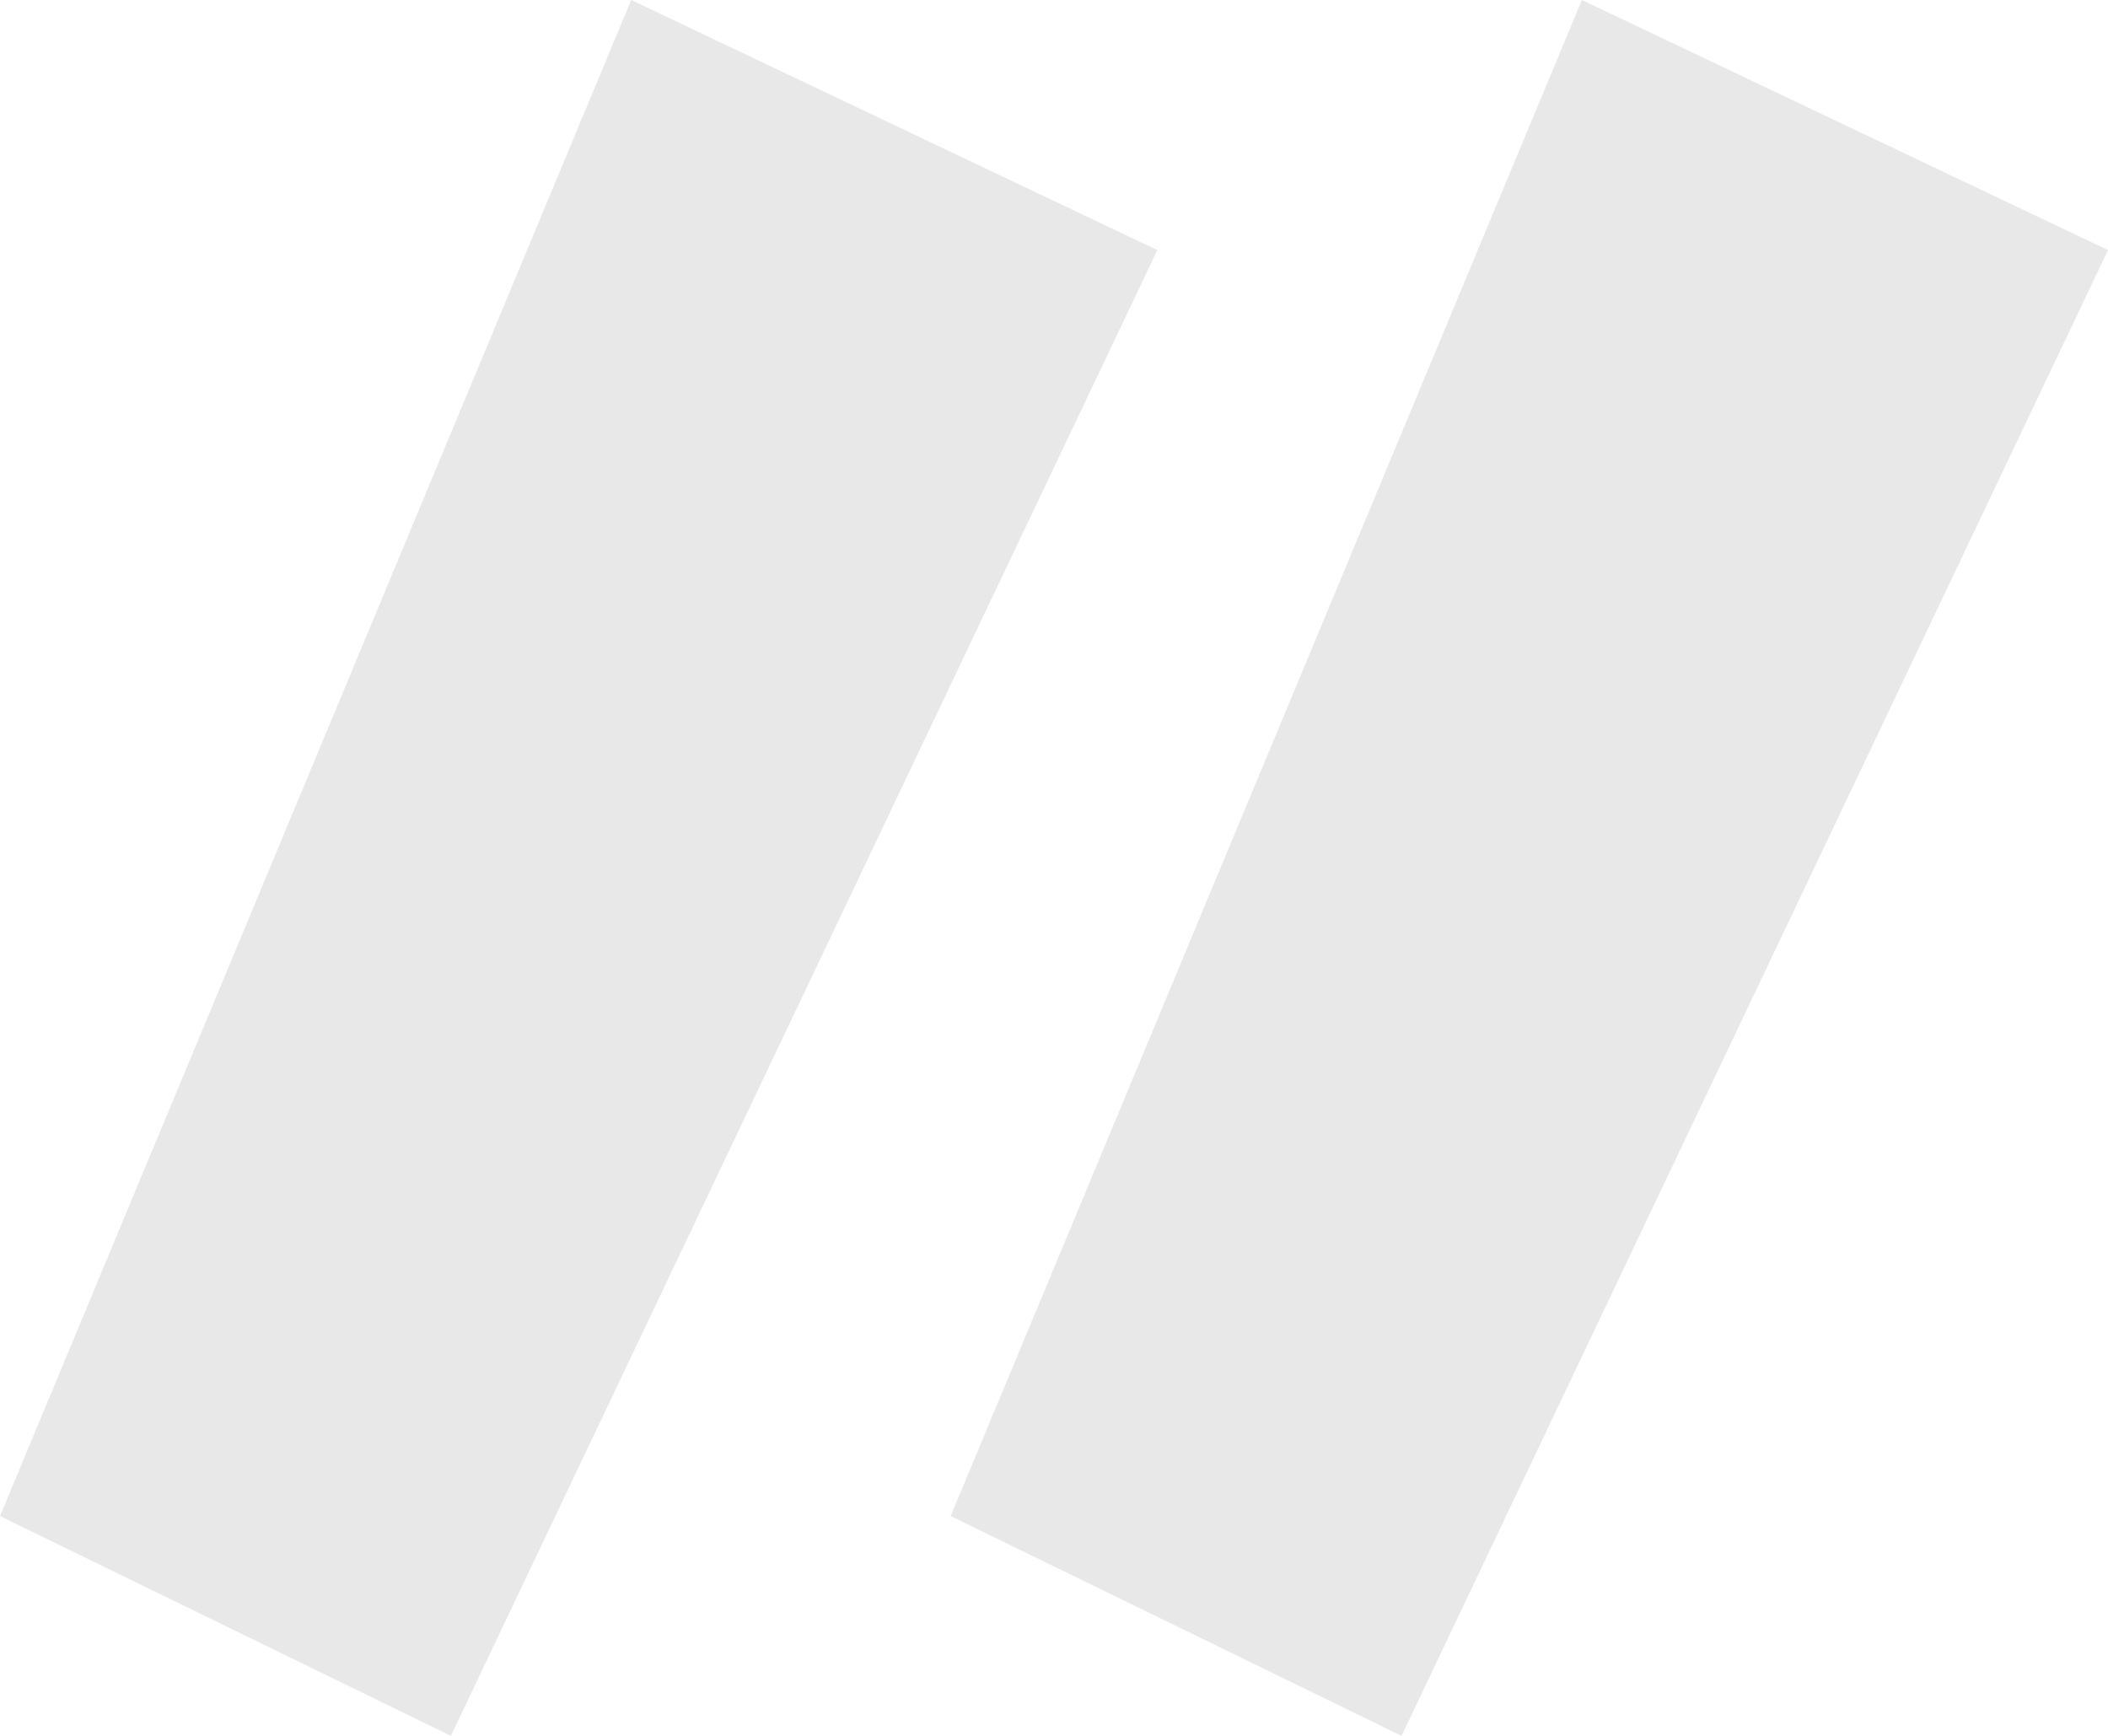
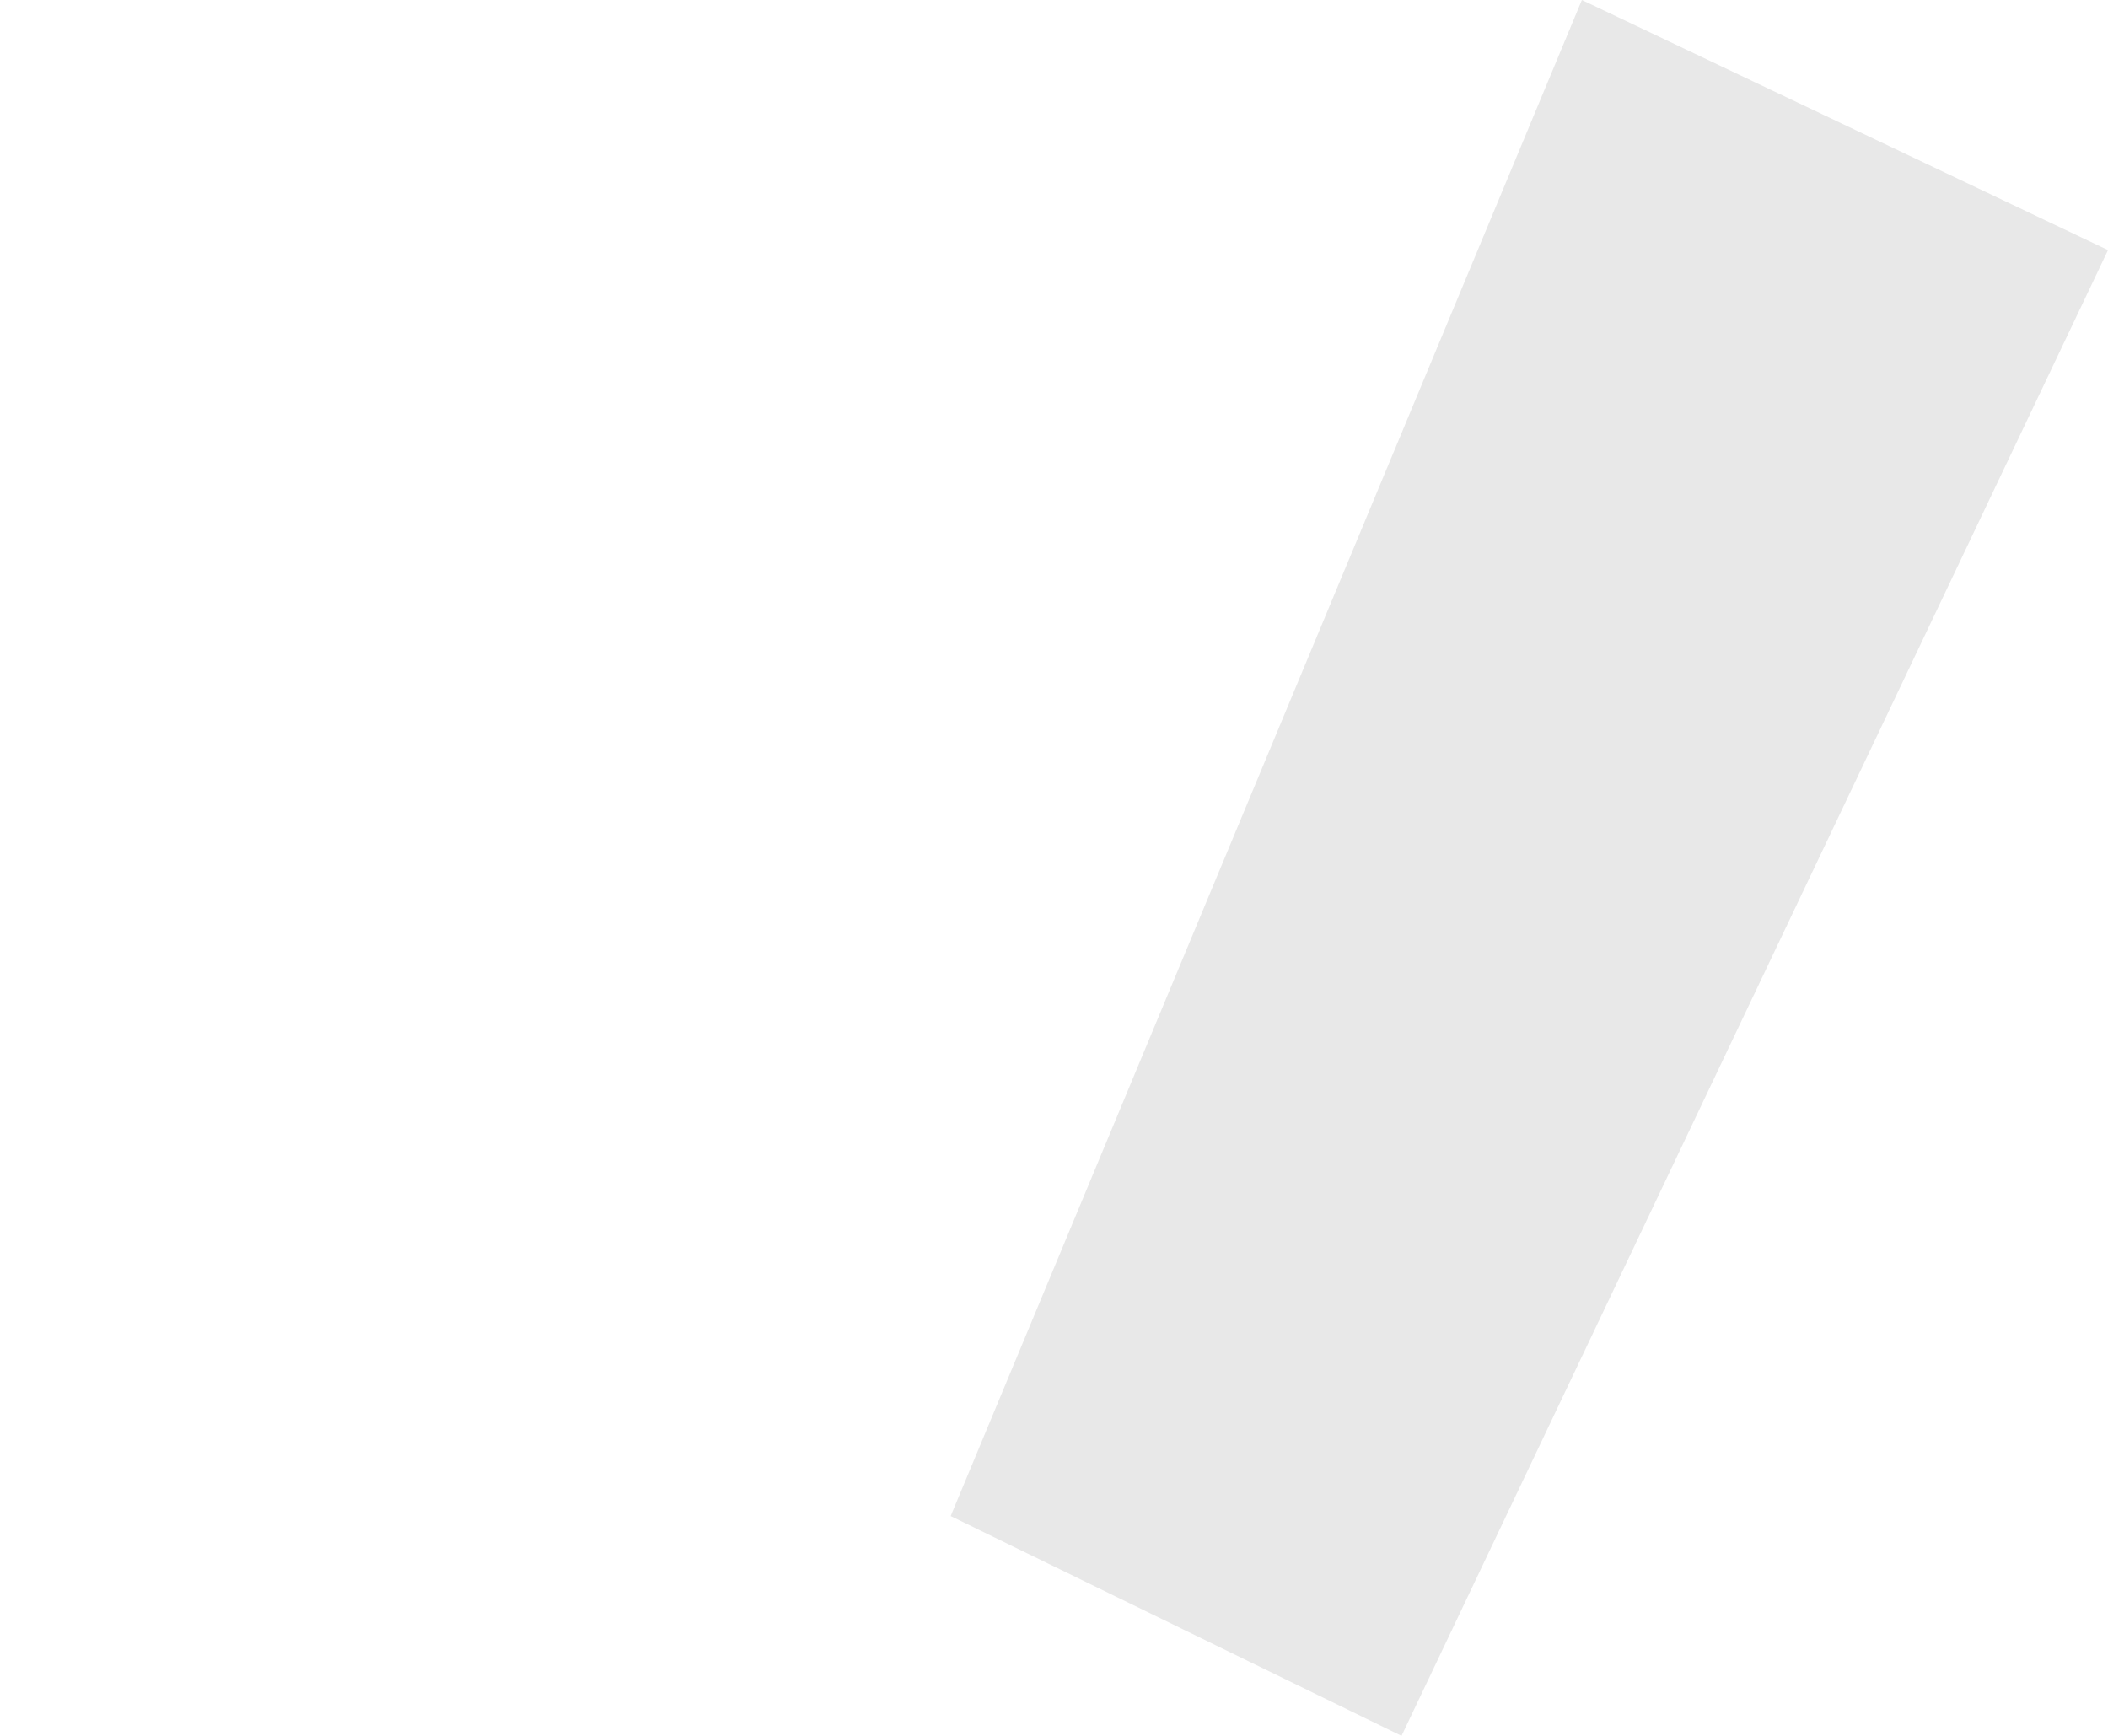
<svg xmlns="http://www.w3.org/2000/svg" width="51" height="42" viewBox="0 0 51 42" fill="none">
  <path d="M38.271 0L51 6.051L33.908 42L23 36.682L38.271 0Z" fill="#151515" fill-opacity="0.1" />
-   <path d="M15.271 0L28 6.051L10.908 42L0 36.682L15.271 0Z" fill="#151515" fill-opacity="0.1" />
</svg>